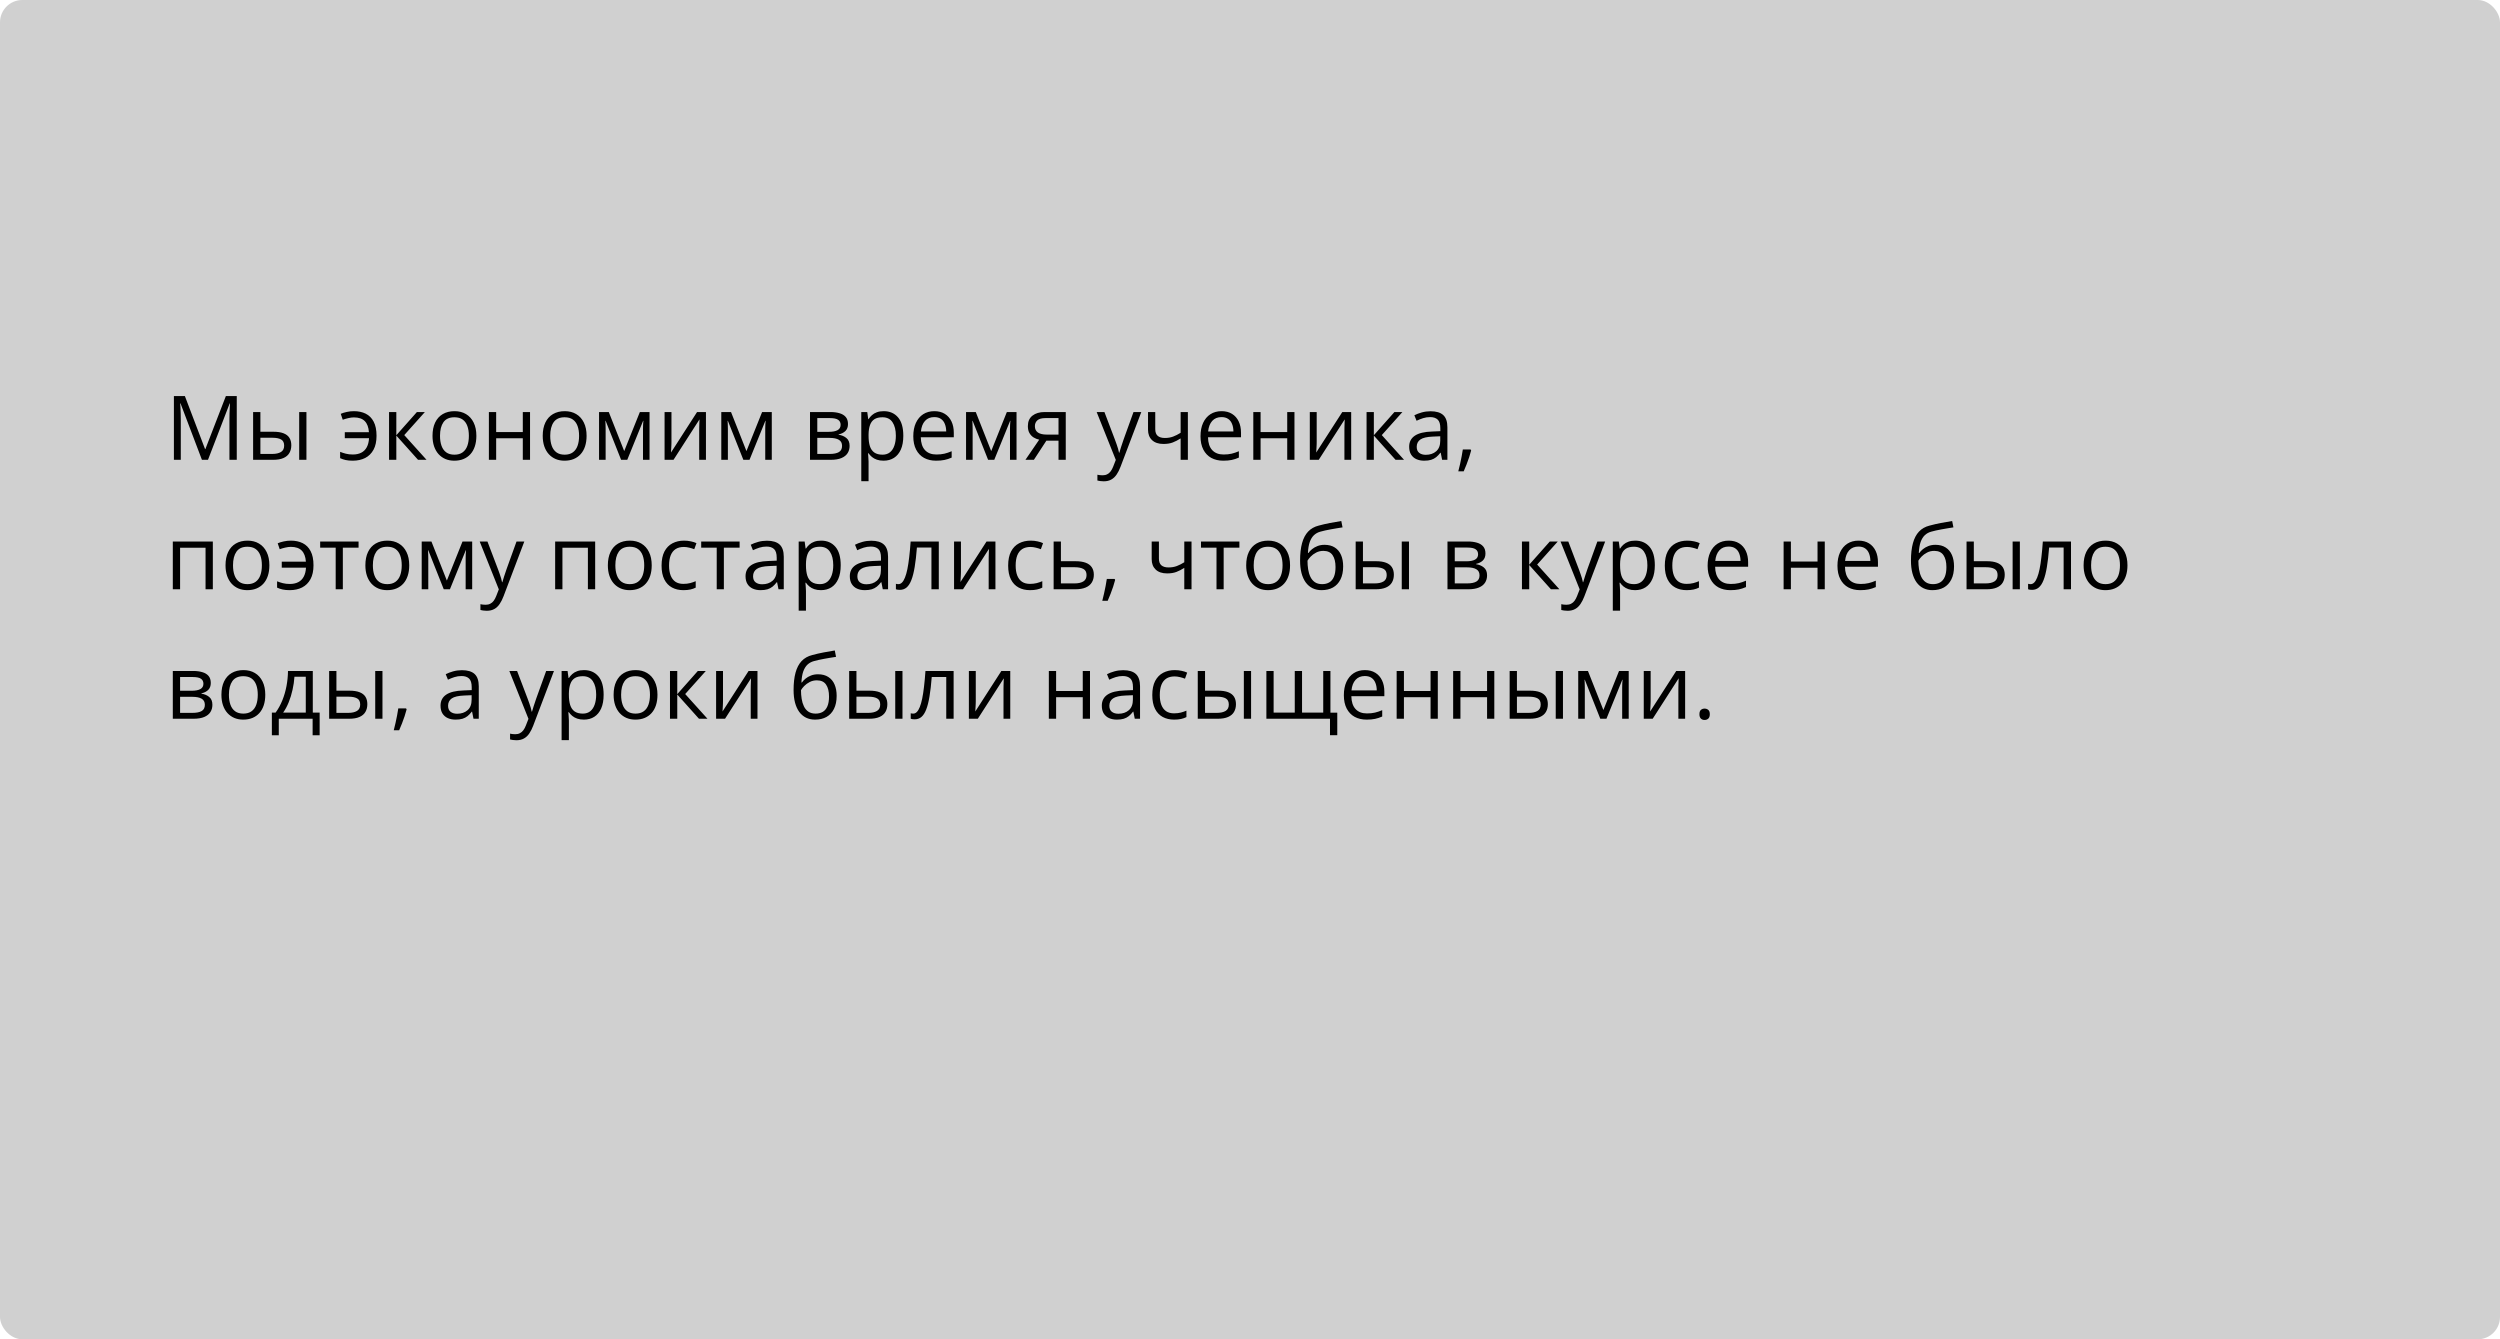
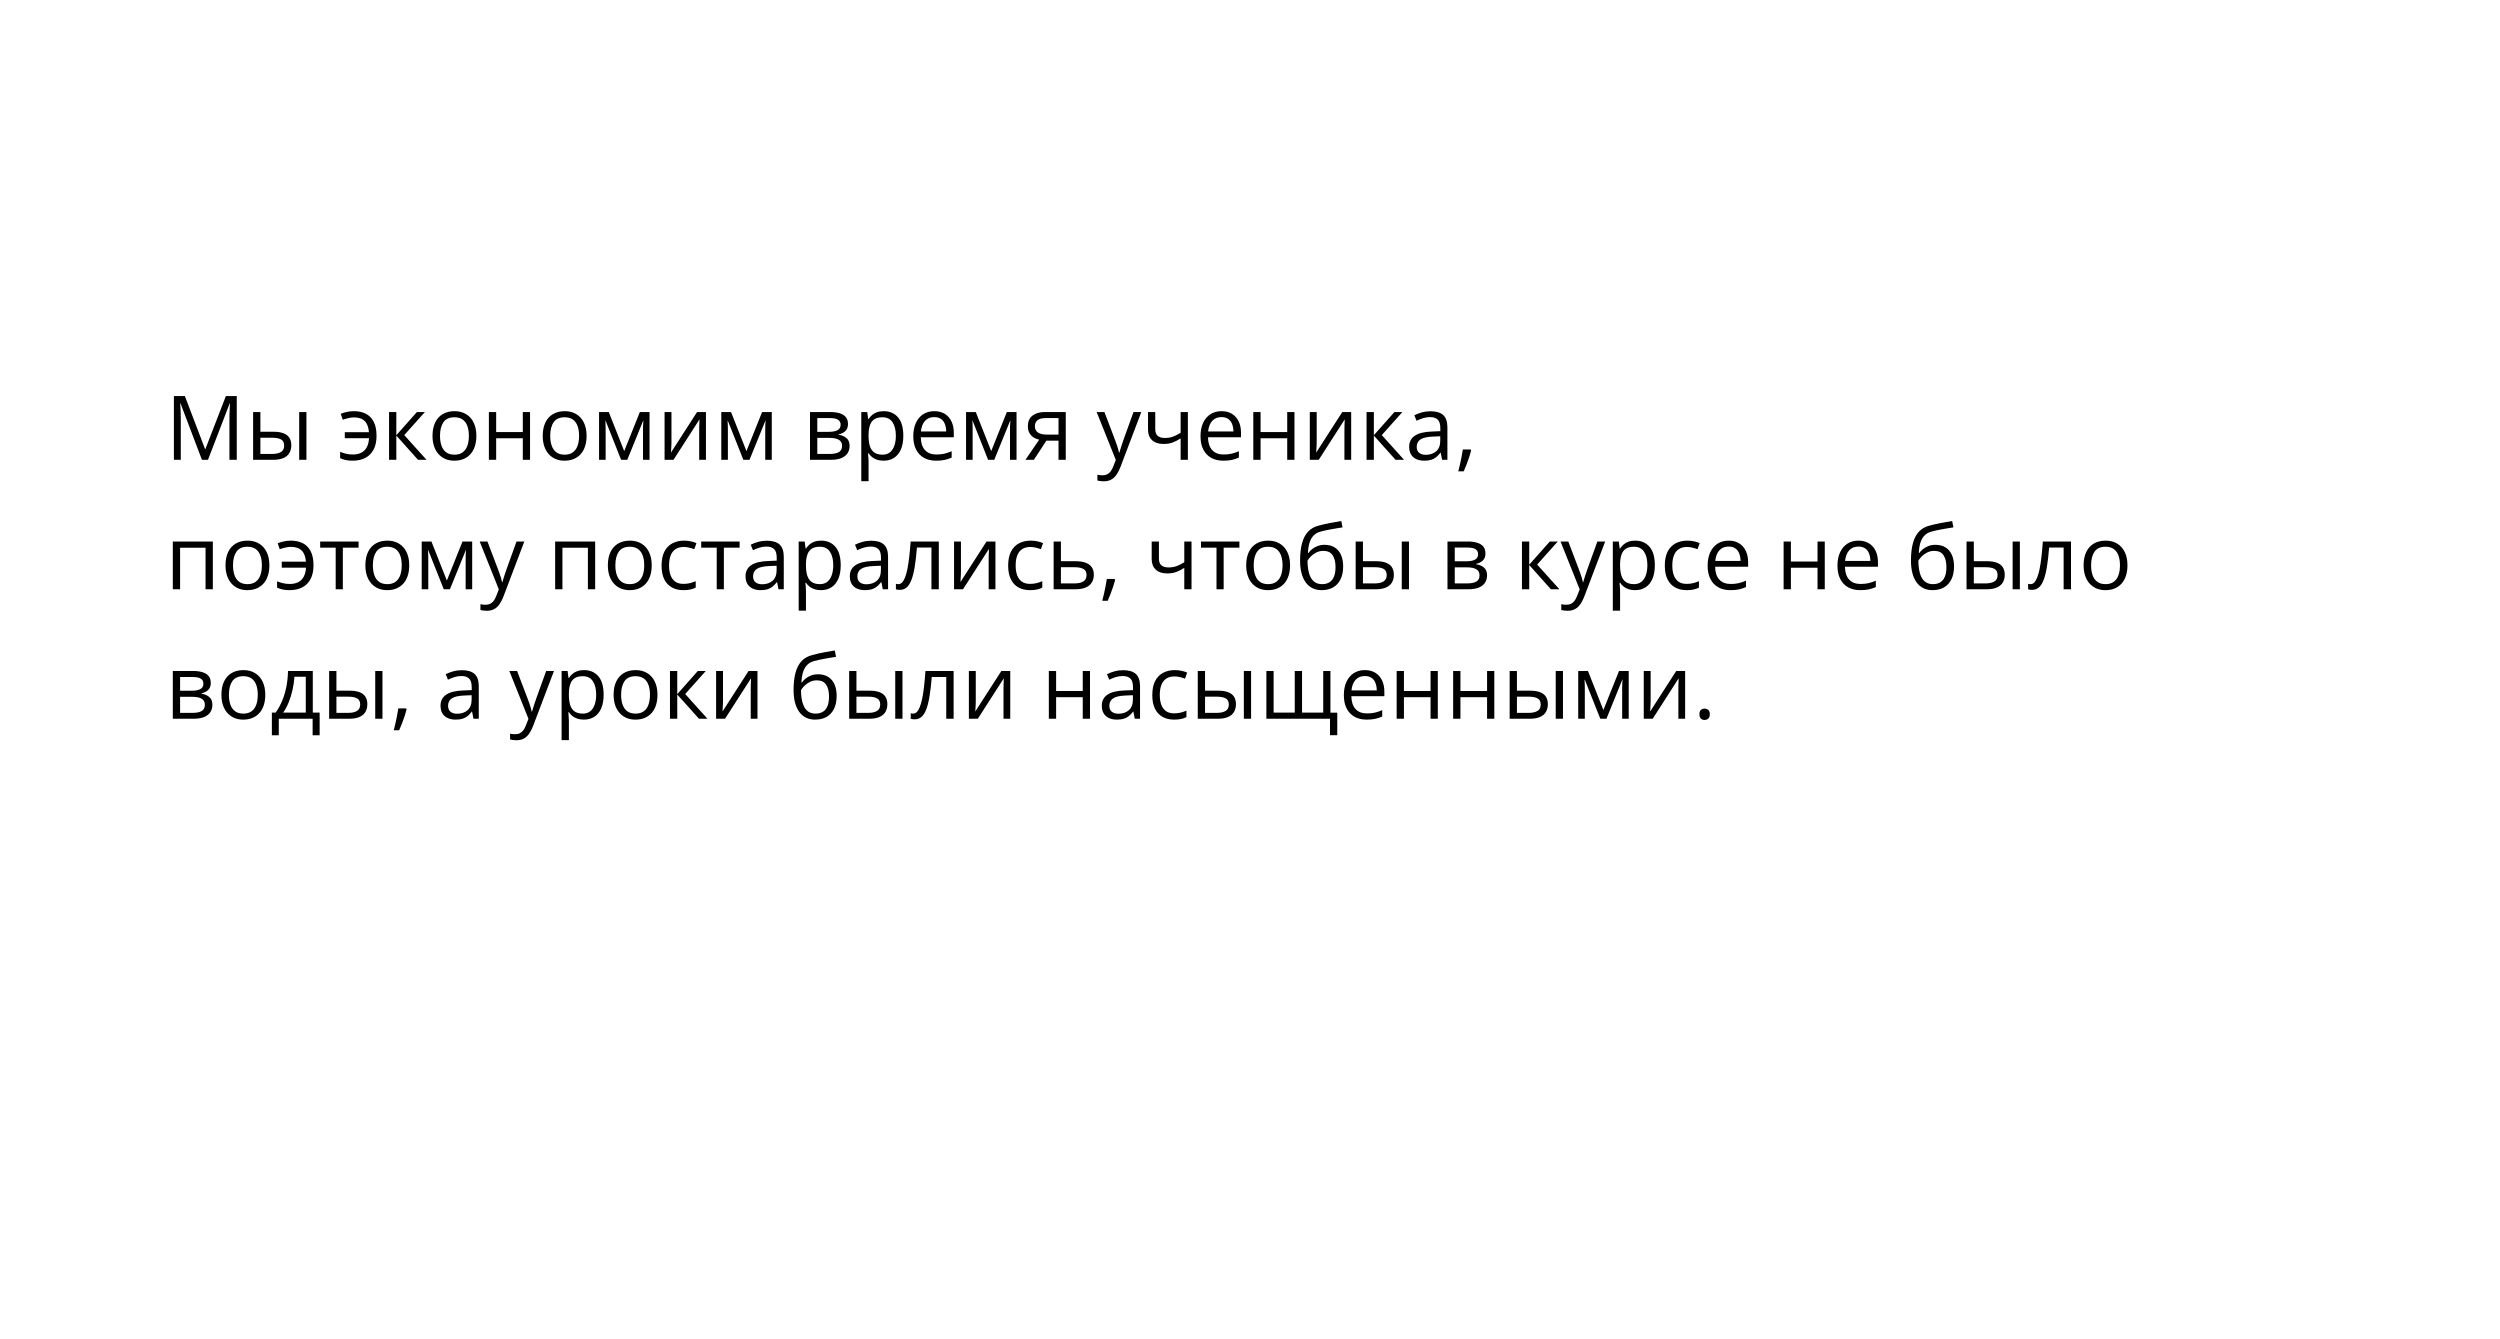
<svg xmlns="http://www.w3.org/2000/svg" width="560" height="300" viewBox="0 0 560 300" fill="none">
-   <rect width="560" height="300" rx="5" fill="#D0D0D0" />
  <path d="M45.232 103L40.438 90.363H40.359C40.385 90.63 40.408 90.956 40.428 91.34C40.447 91.724 40.464 92.144 40.477 92.6C40.49 93.049 40.496 93.508 40.496 93.977V103H38.953V88.723H41.414L45.935 100.598H46.004L50.594 88.723H53.035V103H51.395V93.859C51.395 93.436 51.401 93.013 51.414 92.59C51.427 92.16 51.443 91.757 51.463 91.379C51.482 90.995 51.502 90.663 51.522 90.383H51.443L46.59 103H45.232ZM56.697 103V92.297H58.328V96.711H61.258C62.169 96.711 62.918 96.825 63.504 97.053C64.096 97.281 64.536 97.619 64.822 98.068C65.109 98.518 65.252 99.074 65.252 99.738C65.252 100.402 65.109 100.979 64.822 101.467C64.542 101.955 64.1 102.333 63.494 102.6C62.895 102.867 62.114 103 61.15 103H56.697ZM58.328 101.682H60.994C61.801 101.682 62.446 101.538 62.928 101.252C63.41 100.965 63.65 100.487 63.65 99.816C63.65 99.159 63.426 98.703 62.977 98.449C62.527 98.189 61.883 98.059 61.043 98.059H58.328V101.682ZM67.019 103V92.297H68.641V103H67.019ZM79.012 103.195C78.406 103.195 77.879 103.146 77.43 103.049C76.987 102.951 76.574 102.811 76.189 102.629V101.213C76.593 101.376 77.026 101.516 77.488 101.633C77.951 101.75 78.468 101.809 79.041 101.809C79.77 101.809 80.395 101.675 80.916 101.408C81.443 101.141 81.853 100.738 82.147 100.197C82.446 99.65 82.618 98.97 82.664 98.156H77.234V96.818H82.644C82.56 95.692 82.244 94.859 81.697 94.318C81.15 93.772 80.343 93.498 79.275 93.498C78.891 93.498 78.468 93.553 78.006 93.664C77.55 93.768 77.14 93.889 76.775 94.025L76.326 92.697C76.704 92.528 77.153 92.388 77.674 92.277C78.201 92.16 78.732 92.102 79.266 92.102C80.275 92.102 81.16 92.29 81.922 92.668C82.684 93.046 83.276 93.641 83.699 94.455C84.129 95.262 84.344 96.32 84.344 97.629C84.344 98.872 84.119 99.908 83.67 100.734C83.221 101.561 82.596 102.18 81.795 102.59C81.001 102.993 80.073 103.195 79.012 103.195ZM93.387 92.297H95.174L90.555 97.463L95.545 103H93.641L88.777 97.57V103H87.147V92.297H88.777V97.492L93.387 92.297ZM106.707 97.629C106.707 98.508 106.593 99.292 106.365 99.982C106.137 100.673 105.809 101.255 105.379 101.73C104.949 102.206 104.428 102.57 103.816 102.824C103.211 103.072 102.524 103.195 101.756 103.195C101.04 103.195 100.382 103.072 99.783 102.824C99.191 102.57 98.676 102.206 98.24 101.73C97.811 101.255 97.475 100.673 97.234 99.982C97 99.292 96.883 98.508 96.883 97.629C96.883 96.457 97.081 95.461 97.478 94.641C97.876 93.814 98.442 93.186 99.178 92.756C99.92 92.32 100.802 92.102 101.824 92.102C102.801 92.102 103.654 92.32 104.383 92.756C105.118 93.192 105.688 93.824 106.092 94.65C106.502 95.471 106.707 96.463 106.707 97.629ZM98.562 97.629C98.562 98.488 98.676 99.234 98.904 99.865C99.132 100.497 99.484 100.985 99.959 101.33C100.434 101.675 101.046 101.848 101.795 101.848C102.537 101.848 103.146 101.675 103.621 101.33C104.103 100.985 104.458 100.497 104.686 99.865C104.913 99.234 105.027 98.488 105.027 97.629C105.027 96.776 104.913 96.04 104.686 95.422C104.458 94.797 104.106 94.315 103.631 93.977C103.156 93.638 102.54 93.469 101.785 93.469C100.672 93.469 99.855 93.837 99.334 94.572C98.82 95.308 98.562 96.327 98.562 97.629ZM111.141 92.297V96.789H117.107V92.297H118.729V103H117.107V98.166H111.141V103H109.51V92.297H111.141ZM131.395 97.629C131.395 98.508 131.281 99.292 131.053 99.982C130.825 100.673 130.496 101.255 130.066 101.73C129.637 102.206 129.116 102.57 128.504 102.824C127.898 103.072 127.212 103.195 126.443 103.195C125.727 103.195 125.07 103.072 124.471 102.824C123.878 102.57 123.364 102.206 122.928 101.73C122.498 101.255 122.163 100.673 121.922 99.982C121.688 99.292 121.57 98.508 121.57 97.629C121.57 96.457 121.769 95.461 122.166 94.641C122.563 93.814 123.13 93.186 123.865 92.756C124.607 92.32 125.49 92.102 126.512 92.102C127.488 92.102 128.341 92.32 129.07 92.756C129.806 93.192 130.376 93.824 130.779 94.65C131.189 95.471 131.395 96.463 131.395 97.629ZM123.25 97.629C123.25 98.488 123.364 99.234 123.592 99.865C123.82 100.497 124.171 100.985 124.646 101.33C125.122 101.675 125.734 101.848 126.482 101.848C127.225 101.848 127.833 101.675 128.309 101.33C128.79 100.985 129.145 100.497 129.373 99.865C129.601 99.234 129.715 98.488 129.715 97.629C129.715 96.776 129.601 96.04 129.373 95.422C129.145 94.797 128.794 94.315 128.318 93.977C127.843 93.638 127.228 93.469 126.473 93.469C125.359 93.469 124.542 93.837 124.021 94.572C123.507 95.308 123.25 96.327 123.25 97.629ZM145.496 92.297V103H144.031V96.027C144.031 95.741 144.038 95.451 144.051 95.158C144.07 94.859 144.093 94.559 144.119 94.26H144.061L140.506 103H139.129L135.662 94.26H135.604C135.623 94.559 135.636 94.859 135.643 95.158C135.656 95.451 135.662 95.76 135.662 96.086V103H134.188V92.297H136.365L139.822 101.047L143.328 92.297H145.496ZM150.408 92.297V99.025C150.408 99.156 150.405 99.325 150.398 99.533C150.392 99.735 150.382 99.953 150.369 100.188C150.356 100.415 150.343 100.637 150.33 100.852C150.324 101.06 150.314 101.232 150.301 101.369L156.141 92.297H158.133V103H156.619V96.438C156.619 96.229 156.622 95.962 156.629 95.637C156.635 95.311 156.645 94.992 156.658 94.68C156.671 94.361 156.681 94.113 156.688 93.938L150.867 103H148.865V92.297H150.408ZM172.879 92.297V103H171.414V96.027C171.414 95.741 171.421 95.451 171.434 95.158C171.453 94.859 171.476 94.559 171.502 94.26H171.443L167.889 103H166.512L163.045 94.26H162.986C163.006 94.559 163.019 94.859 163.025 95.158C163.038 95.451 163.045 95.76 163.045 96.086V103H161.57V92.297H163.748L167.205 101.047L170.711 92.297H172.879ZM189.949 94.982C189.949 95.653 189.754 96.177 189.363 96.555C188.973 96.926 188.468 97.176 187.85 97.307V97.385C188.52 97.476 189.096 97.717 189.578 98.107C190.066 98.492 190.311 99.081 190.311 99.875C190.311 100.487 190.164 101.027 189.871 101.496C189.578 101.965 189.119 102.333 188.494 102.6C187.869 102.867 187.055 103 186.053 103H181.443V92.297H186.014C186.782 92.297 187.459 92.385 188.045 92.561C188.637 92.73 189.103 93.01 189.441 93.4C189.78 93.791 189.949 94.318 189.949 94.982ZM188.621 99.875C188.621 99.243 188.38 98.788 187.898 98.508C187.423 98.228 186.73 98.088 185.818 98.088H183.074V101.682H185.857C186.756 101.682 187.439 101.545 187.908 101.271C188.383 100.992 188.621 100.526 188.621 99.875ZM188.299 95.168C188.299 94.66 188.113 94.283 187.742 94.035C187.371 93.781 186.762 93.654 185.916 93.654H183.074V96.731H185.633C186.512 96.731 187.176 96.603 187.625 96.35C188.074 96.096 188.299 95.702 188.299 95.168ZM197.957 92.102C199.292 92.102 200.356 92.561 201.15 93.478C201.945 94.397 202.342 95.777 202.342 97.619C202.342 98.837 202.16 99.859 201.795 100.686C201.43 101.512 200.916 102.137 200.252 102.561C199.594 102.984 198.816 103.195 197.918 103.195C197.352 103.195 196.854 103.12 196.424 102.971C195.994 102.821 195.626 102.619 195.32 102.365C195.014 102.111 194.76 101.835 194.559 101.535H194.441C194.461 101.789 194.484 102.095 194.51 102.453C194.542 102.811 194.559 103.124 194.559 103.391V107.785H192.928V92.297H194.266L194.48 93.879H194.559C194.767 93.553 195.021 93.257 195.32 92.99C195.62 92.717 195.984 92.502 196.414 92.346C196.85 92.183 197.365 92.102 197.957 92.102ZM197.674 93.469C196.932 93.469 196.333 93.612 195.877 93.898C195.428 94.185 195.099 94.615 194.891 95.188C194.682 95.754 194.572 96.467 194.559 97.326V97.639C194.559 98.544 194.656 99.309 194.852 99.934C195.053 100.559 195.382 101.034 195.838 101.359C196.3 101.685 196.919 101.848 197.693 101.848C198.357 101.848 198.911 101.669 199.354 101.311C199.796 100.952 200.125 100.454 200.34 99.816C200.561 99.172 200.672 98.433 200.672 97.6C200.672 96.337 200.424 95.334 199.93 94.592C199.441 93.843 198.689 93.469 197.674 93.469ZM209.295 92.102C210.206 92.102 210.988 92.303 211.639 92.707C212.29 93.111 212.788 93.677 213.133 94.406C213.478 95.129 213.65 95.975 213.65 96.945V97.951H206.258C206.277 99.208 206.59 100.165 207.195 100.822C207.801 101.48 208.654 101.809 209.754 101.809C210.431 101.809 211.03 101.747 211.551 101.623C212.072 101.499 212.612 101.317 213.172 101.076V102.502C212.632 102.743 212.094 102.919 211.561 103.029C211.033 103.14 210.408 103.195 209.686 103.195C208.657 103.195 207.758 102.987 206.99 102.57C206.229 102.147 205.636 101.529 205.213 100.715C204.79 99.901 204.578 98.905 204.578 97.727C204.578 96.574 204.77 95.578 205.154 94.738C205.545 93.892 206.092 93.241 206.795 92.785C207.505 92.329 208.338 92.102 209.295 92.102ZM209.275 93.43C208.41 93.43 207.719 93.713 207.205 94.279C206.691 94.846 206.385 95.637 206.287 96.652H211.951C211.945 96.014 211.844 95.454 211.648 94.973C211.46 94.484 211.17 94.107 210.779 93.84C210.389 93.566 209.887 93.43 209.275 93.43ZM227.703 92.297V103H226.238V96.027C226.238 95.741 226.245 95.451 226.258 95.158C226.277 94.859 226.3 94.559 226.326 94.26H226.268L222.713 103H221.336L217.869 94.26H217.811C217.83 94.559 217.843 94.859 217.85 95.158C217.863 95.451 217.869 95.76 217.869 96.086V103H216.395V92.297H218.572L222.029 101.047L225.535 92.297H227.703ZM231.59 103H229.695L232.781 98.488C232.332 98.391 231.915 98.225 231.531 97.99C231.147 97.749 230.835 97.421 230.594 97.004C230.359 96.587 230.242 96.07 230.242 95.451C230.242 94.422 230.584 93.641 231.268 93.107C231.958 92.567 232.866 92.297 233.992 92.297H238.729V103H237.107V98.703H234.393L231.59 103ZM231.814 95.461C231.814 96.099 232.042 96.574 232.498 96.887C232.954 97.193 233.605 97.346 234.451 97.346H237.107V93.654H234.168C233.335 93.654 232.732 93.824 232.361 94.162C231.997 94.494 231.814 94.927 231.814 95.461ZM245.652 92.297H247.391L249.754 98.508C249.891 98.872 250.018 99.224 250.135 99.562C250.252 99.894 250.356 100.214 250.447 100.52C250.538 100.826 250.61 101.122 250.662 101.408H250.73C250.822 101.083 250.952 100.656 251.121 100.129C251.29 99.595 251.473 99.051 251.668 98.498L253.904 92.297H255.652L250.994 104.572C250.747 105.23 250.457 105.803 250.125 106.291C249.799 106.779 249.402 107.154 248.934 107.414C248.465 107.681 247.898 107.814 247.234 107.814C246.928 107.814 246.658 107.795 246.424 107.756C246.189 107.723 245.988 107.684 245.818 107.639V106.34C245.962 106.372 246.134 106.402 246.336 106.428C246.544 106.454 246.759 106.467 246.98 106.467C247.384 106.467 247.732 106.389 248.025 106.232C248.325 106.083 248.582 105.861 248.797 105.568C249.012 105.275 249.197 104.927 249.354 104.523L249.939 103.02L245.652 92.297ZM258.777 92.297V96.144C258.777 96.815 258.96 97.31 259.324 97.629C259.695 97.948 260.232 98.107 260.936 98.107C261.613 98.107 262.228 98.003 262.781 97.795C263.335 97.587 263.895 97.303 264.461 96.945V92.297H266.082V103H264.461V98.205C263.862 98.589 263.273 98.892 262.693 99.113C262.114 99.335 261.421 99.445 260.613 99.445C259.513 99.445 258.66 99.159 258.055 98.586C257.456 98.013 257.156 97.238 257.156 96.262V92.297H258.777ZM273.631 92.102C274.542 92.102 275.324 92.303 275.975 92.707C276.626 93.111 277.124 93.677 277.469 94.406C277.814 95.129 277.986 95.975 277.986 96.945V97.951H270.594C270.613 99.208 270.926 100.165 271.531 100.822C272.137 101.48 272.99 101.809 274.09 101.809C274.767 101.809 275.366 101.747 275.887 101.623C276.408 101.499 276.948 101.317 277.508 101.076V102.502C276.967 102.743 276.43 102.919 275.896 103.029C275.369 103.14 274.744 103.195 274.021 103.195C272.993 103.195 272.094 102.987 271.326 102.57C270.564 102.147 269.972 101.529 269.549 100.715C269.126 99.901 268.914 98.905 268.914 97.727C268.914 96.574 269.106 95.578 269.49 94.738C269.881 93.892 270.428 93.241 271.131 92.785C271.84 92.329 272.674 92.102 273.631 92.102ZM273.611 93.43C272.745 93.43 272.055 93.713 271.541 94.279C271.027 94.846 270.721 95.637 270.623 96.652H276.287C276.281 96.014 276.18 95.454 275.984 94.973C275.796 94.484 275.506 94.107 275.115 93.84C274.725 93.566 274.223 93.43 273.611 93.43ZM282.371 92.297V96.789H288.338V92.297H289.959V103H288.338V98.166H282.371V103H280.74V92.297H282.371ZM294.939 92.297V99.025C294.939 99.156 294.936 99.325 294.93 99.533C294.923 99.735 294.913 99.953 294.9 100.188C294.887 100.415 294.874 100.637 294.861 100.852C294.855 101.06 294.845 101.232 294.832 101.369L300.672 92.297H302.664V103H301.15V96.438C301.15 96.229 301.154 95.962 301.16 95.637C301.167 95.311 301.176 94.992 301.189 94.68C301.202 94.361 301.212 94.113 301.219 93.938L295.398 103H293.396V92.297H294.939ZM312.352 92.297H314.139L309.52 97.463L314.51 103H312.605L307.742 97.57V103H306.111V92.297H307.742V97.492L312.352 92.297ZM320.447 92.121C321.723 92.121 322.671 92.408 323.289 92.981C323.908 93.553 324.217 94.468 324.217 95.725V103H323.035L322.723 101.418H322.645C322.345 101.809 322.033 102.137 321.707 102.404C321.382 102.665 321.004 102.863 320.574 103C320.151 103.13 319.63 103.195 319.012 103.195C318.361 103.195 317.781 103.081 317.273 102.854C316.772 102.626 316.375 102.281 316.082 101.818C315.796 101.356 315.652 100.77 315.652 100.061C315.652 98.993 316.076 98.172 316.922 97.6C317.768 97.027 319.057 96.714 320.789 96.662L322.635 96.584V95.93C322.635 95.005 322.436 94.357 322.039 93.986C321.642 93.615 321.082 93.43 320.359 93.43C319.799 93.43 319.266 93.511 318.758 93.674C318.25 93.837 317.768 94.029 317.312 94.25L316.814 93.019C317.296 92.772 317.85 92.561 318.475 92.385C319.1 92.209 319.757 92.121 320.447 92.121ZM322.615 97.727L320.984 97.795C319.65 97.847 318.709 98.065 318.162 98.449C317.615 98.833 317.342 99.377 317.342 100.08C317.342 100.692 317.527 101.145 317.898 101.438C318.27 101.73 318.761 101.877 319.373 101.877C320.324 101.877 321.102 101.613 321.707 101.086C322.312 100.559 322.615 99.768 322.615 98.713V97.727ZM329.412 100.676L329.539 100.9C329.422 101.376 329.272 101.883 329.09 102.424C328.914 102.964 328.719 103.505 328.504 104.045C328.296 104.592 328.084 105.103 327.869 105.578H326.658C326.795 105.057 326.928 104.507 327.059 103.928C327.189 103.355 327.306 102.788 327.41 102.229C327.521 101.662 327.609 101.145 327.674 100.676H329.412ZM47.674 121.297V132H46.043V122.693H40.34V132H38.709V121.297H47.674ZM60.34 126.629C60.34 127.508 60.226 128.292 59.998 128.982C59.77 129.673 59.441 130.255 59.012 130.73C58.582 131.206 58.061 131.57 57.449 131.824C56.844 132.072 56.157 132.195 55.389 132.195C54.672 132.195 54.015 132.072 53.416 131.824C52.824 131.57 52.309 131.206 51.873 130.73C51.443 130.255 51.108 129.673 50.867 128.982C50.633 128.292 50.516 127.508 50.516 126.629C50.516 125.457 50.714 124.461 51.111 123.641C51.508 122.814 52.075 122.186 52.81 121.756C53.553 121.32 54.435 121.102 55.457 121.102C56.434 121.102 57.286 121.32 58.016 121.756C58.751 122.192 59.321 122.824 59.725 123.65C60.135 124.471 60.34 125.464 60.34 126.629ZM52.195 126.629C52.195 127.488 52.309 128.234 52.537 128.865C52.765 129.497 53.117 129.985 53.592 130.33C54.067 130.675 54.679 130.848 55.428 130.848C56.17 130.848 56.779 130.675 57.254 130.33C57.736 129.985 58.09 129.497 58.318 128.865C58.546 128.234 58.66 127.488 58.66 126.629C58.66 125.776 58.546 125.04 58.318 124.422C58.09 123.797 57.739 123.315 57.264 122.977C56.788 122.638 56.173 122.469 55.418 122.469C54.305 122.469 53.488 122.837 52.967 123.572C52.453 124.308 52.195 125.327 52.195 126.629ZM64.891 132.195C64.285 132.195 63.758 132.146 63.309 132.049C62.866 131.951 62.453 131.811 62.068 131.629V130.213C62.472 130.376 62.905 130.516 63.367 130.633C63.829 130.75 64.347 130.809 64.92 130.809C65.649 130.809 66.274 130.675 66.795 130.408C67.322 130.141 67.732 129.738 68.025 129.197C68.325 128.65 68.497 127.97 68.543 127.156H63.113V125.818H68.523C68.439 124.692 68.123 123.859 67.576 123.318C67.029 122.771 66.222 122.498 65.154 122.498C64.77 122.498 64.347 122.553 63.885 122.664C63.429 122.768 63.019 122.889 62.654 123.025L62.205 121.697C62.583 121.528 63.032 121.388 63.553 121.277C64.08 121.16 64.611 121.102 65.144 121.102C66.154 121.102 67.039 121.29 67.801 121.668C68.562 122.046 69.155 122.641 69.578 123.455C70.008 124.262 70.223 125.32 70.223 126.629C70.223 127.872 69.998 128.908 69.549 129.734C69.1 130.561 68.475 131.18 67.674 131.59C66.88 131.993 65.952 132.195 64.891 132.195ZM80.32 122.674H76.795V132H75.193V122.674H71.717V121.297H80.32V122.674ZM91.668 126.629C91.668 127.508 91.554 128.292 91.326 128.982C91.098 129.673 90.769 130.255 90.34 130.73C89.91 131.206 89.389 131.57 88.777 131.824C88.172 132.072 87.485 132.195 86.717 132.195C86.001 132.195 85.343 132.072 84.744 131.824C84.152 131.57 83.637 131.206 83.201 130.73C82.772 130.255 82.436 129.673 82.195 128.982C81.961 128.292 81.844 127.508 81.844 126.629C81.844 125.457 82.042 124.461 82.439 123.641C82.837 122.814 83.403 122.186 84.139 121.756C84.881 121.32 85.763 121.102 86.785 121.102C87.762 121.102 88.615 121.32 89.344 121.756C90.079 122.192 90.649 122.824 91.053 123.65C91.463 124.471 91.668 125.464 91.668 126.629ZM83.523 126.629C83.523 127.488 83.637 128.234 83.865 128.865C84.093 129.497 84.445 129.985 84.92 130.33C85.395 130.675 86.007 130.848 86.756 130.848C87.498 130.848 88.107 130.675 88.582 130.33C89.064 129.985 89.419 129.497 89.647 128.865C89.874 128.234 89.988 127.488 89.988 126.629C89.988 125.776 89.874 125.04 89.647 124.422C89.419 123.797 89.067 123.315 88.592 122.977C88.117 122.638 87.501 122.469 86.746 122.469C85.633 122.469 84.816 122.837 84.295 123.572C83.781 124.308 83.523 125.327 83.523 126.629ZM105.77 121.297V132H104.305V125.027C104.305 124.741 104.311 124.451 104.324 124.158C104.344 123.859 104.367 123.559 104.393 123.26H104.334L100.779 132H99.402L95.936 123.26H95.877C95.897 123.559 95.909 123.859 95.916 124.158C95.929 124.451 95.936 124.76 95.936 125.086V132H94.461V121.297H96.639L100.096 130.047L103.602 121.297H105.77ZM107.449 121.297H109.188L111.551 127.508C111.688 127.872 111.814 128.224 111.932 128.562C112.049 128.895 112.153 129.214 112.244 129.52C112.335 129.826 112.407 130.122 112.459 130.408H112.527C112.618 130.083 112.749 129.656 112.918 129.129C113.087 128.595 113.27 128.051 113.465 127.498L115.701 121.297H117.449L112.791 133.572C112.544 134.23 112.254 134.803 111.922 135.291C111.596 135.779 111.199 136.154 110.73 136.414C110.262 136.681 109.695 136.814 109.031 136.814C108.725 136.814 108.455 136.795 108.221 136.756C107.986 136.723 107.785 136.684 107.615 136.639V135.34C107.758 135.372 107.931 135.402 108.133 135.428C108.341 135.454 108.556 135.467 108.777 135.467C109.181 135.467 109.529 135.389 109.822 135.232C110.122 135.083 110.379 134.861 110.594 134.568C110.809 134.275 110.994 133.927 111.15 133.523L111.736 132.02L107.449 121.297ZM133.318 121.297V132H131.688V122.693H125.984V132H124.354V121.297H133.318ZM145.984 126.629C145.984 127.508 145.87 128.292 145.643 128.982C145.415 129.673 145.086 130.255 144.656 130.73C144.227 131.206 143.706 131.57 143.094 131.824C142.488 132.072 141.801 132.195 141.033 132.195C140.317 132.195 139.66 132.072 139.061 131.824C138.468 131.57 137.954 131.206 137.518 130.73C137.088 130.255 136.753 129.673 136.512 128.982C136.277 128.292 136.16 127.508 136.16 126.629C136.16 125.457 136.359 124.461 136.756 123.641C137.153 122.814 137.719 122.186 138.455 121.756C139.197 121.32 140.079 121.102 141.102 121.102C142.078 121.102 142.931 121.32 143.66 121.756C144.396 122.192 144.965 122.824 145.369 123.65C145.779 124.471 145.984 125.464 145.984 126.629ZM137.84 126.629C137.84 127.488 137.954 128.234 138.182 128.865C138.41 129.497 138.761 129.985 139.236 130.33C139.712 130.675 140.324 130.848 141.072 130.848C141.814 130.848 142.423 130.675 142.898 130.33C143.38 129.985 143.735 129.497 143.963 128.865C144.191 128.234 144.305 127.488 144.305 126.629C144.305 125.776 144.191 125.04 143.963 124.422C143.735 123.797 143.383 123.315 142.908 122.977C142.433 122.638 141.818 122.469 141.062 122.469C139.949 122.469 139.132 122.837 138.611 123.572C138.097 124.308 137.84 125.327 137.84 126.629ZM153.074 132.195C152.111 132.195 151.261 131.997 150.525 131.6C149.79 131.202 149.217 130.597 148.807 129.783C148.396 128.969 148.191 127.944 148.191 126.707C148.191 125.411 148.406 124.354 148.836 123.533C149.272 122.706 149.871 122.094 150.633 121.697C151.395 121.3 152.26 121.102 153.23 121.102C153.764 121.102 154.279 121.157 154.773 121.268C155.275 121.372 155.685 121.505 156.004 121.668L155.516 123.025C155.19 122.895 154.812 122.778 154.383 122.674C153.96 122.57 153.562 122.518 153.191 122.518C152.449 122.518 151.831 122.677 151.336 122.996C150.848 123.315 150.48 123.784 150.232 124.402C149.992 125.021 149.871 125.783 149.871 126.688C149.871 127.553 149.988 128.292 150.223 128.904C150.464 129.516 150.818 129.985 151.287 130.311C151.762 130.63 152.355 130.789 153.064 130.789C153.631 130.789 154.142 130.73 154.598 130.613C155.053 130.49 155.467 130.346 155.838 130.184V131.629C155.48 131.811 155.079 131.951 154.637 132.049C154.201 132.146 153.68 132.195 153.074 132.195ZM165.672 122.674H162.146V132H160.545V122.674H157.068V121.297H165.672V122.674ZM171.795 121.121C173.071 121.121 174.018 121.408 174.637 121.98C175.255 122.553 175.564 123.468 175.564 124.725V132H174.383L174.07 130.418H173.992C173.693 130.809 173.38 131.137 173.055 131.404C172.729 131.665 172.352 131.863 171.922 132C171.499 132.13 170.978 132.195 170.359 132.195C169.708 132.195 169.129 132.081 168.621 131.854C168.12 131.626 167.723 131.281 167.43 130.818C167.143 130.356 167 129.77 167 129.061C167 127.993 167.423 127.173 168.27 126.6C169.116 126.027 170.405 125.714 172.137 125.662L173.982 125.584V124.93C173.982 124.005 173.784 123.357 173.387 122.986C172.99 122.615 172.43 122.43 171.707 122.43C171.147 122.43 170.613 122.511 170.105 122.674C169.598 122.837 169.116 123.029 168.66 123.25L168.162 122.02C168.644 121.772 169.197 121.561 169.822 121.385C170.447 121.209 171.105 121.121 171.795 121.121ZM173.963 126.727L172.332 126.795C170.997 126.847 170.057 127.065 169.51 127.449C168.963 127.833 168.689 128.377 168.689 129.08C168.689 129.692 168.875 130.145 169.246 130.438C169.617 130.73 170.109 130.877 170.721 130.877C171.671 130.877 172.449 130.613 173.055 130.086C173.66 129.559 173.963 128.768 173.963 127.713V126.727ZM183.934 121.102C185.268 121.102 186.333 121.561 187.127 122.479C187.921 123.396 188.318 124.777 188.318 126.619C188.318 127.837 188.136 128.859 187.771 129.686C187.407 130.512 186.893 131.137 186.229 131.561C185.571 131.984 184.793 132.195 183.895 132.195C183.328 132.195 182.83 132.12 182.4 131.971C181.971 131.821 181.603 131.619 181.297 131.365C180.991 131.111 180.737 130.835 180.535 130.535H180.418C180.438 130.789 180.46 131.095 180.486 131.453C180.519 131.811 180.535 132.124 180.535 132.391V136.785H178.904V121.297H180.242L180.457 122.879H180.535C180.743 122.553 180.997 122.257 181.297 121.99C181.596 121.717 181.961 121.502 182.391 121.346C182.827 121.183 183.341 121.102 183.934 121.102ZM183.65 122.469C182.908 122.469 182.309 122.612 181.854 122.898C181.404 123.185 181.076 123.615 180.867 124.188C180.659 124.754 180.548 125.467 180.535 126.326V126.639C180.535 127.544 180.633 128.309 180.828 128.934C181.03 129.559 181.359 130.034 181.814 130.359C182.277 130.685 182.895 130.848 183.67 130.848C184.334 130.848 184.887 130.669 185.33 130.311C185.773 129.952 186.102 129.454 186.316 128.816C186.538 128.172 186.648 127.433 186.648 126.6C186.648 125.337 186.401 124.334 185.906 123.592C185.418 122.843 184.666 122.469 183.65 122.469ZM195.154 121.121C196.43 121.121 197.378 121.408 197.996 121.98C198.615 122.553 198.924 123.468 198.924 124.725V132H197.742L197.43 130.418H197.352C197.052 130.809 196.74 131.137 196.414 131.404C196.089 131.665 195.711 131.863 195.281 132C194.858 132.13 194.337 132.195 193.719 132.195C193.068 132.195 192.488 132.081 191.98 131.854C191.479 131.626 191.082 131.281 190.789 130.818C190.503 130.356 190.359 129.77 190.359 129.061C190.359 127.993 190.783 127.173 191.629 126.6C192.475 126.027 193.764 125.714 195.496 125.662L197.342 125.584V124.93C197.342 124.005 197.143 123.357 196.746 122.986C196.349 122.615 195.789 122.43 195.066 122.43C194.507 122.43 193.973 122.511 193.465 122.674C192.957 122.837 192.475 123.029 192.02 123.25L191.521 122.02C192.003 121.772 192.557 121.561 193.182 121.385C193.807 121.209 194.464 121.121 195.154 121.121ZM197.322 126.727L195.691 126.795C194.357 126.847 193.416 127.065 192.869 127.449C192.322 127.833 192.049 128.377 192.049 129.08C192.049 129.692 192.234 130.145 192.605 130.438C192.977 130.73 193.468 130.877 194.08 130.877C195.031 130.877 195.809 130.613 196.414 130.086C197.02 129.559 197.322 128.768 197.322 127.713V126.727ZM210.291 132H208.641V122.654H205.389C205.258 124.34 205.092 125.786 204.891 126.99C204.695 128.188 204.448 129.168 204.148 129.93C203.855 130.685 203.497 131.242 203.074 131.6C202.658 131.951 202.16 132.127 201.58 132.127C201.404 132.127 201.238 132.117 201.082 132.098C200.926 132.078 200.792 132.046 200.682 132V130.77C200.766 130.796 200.854 130.815 200.945 130.828C201.043 130.841 201.144 130.848 201.248 130.848C201.541 130.848 201.808 130.727 202.049 130.486C202.296 130.239 202.518 129.868 202.713 129.373C202.915 128.878 203.094 128.253 203.25 127.498C203.406 126.736 203.543 125.841 203.66 124.812C203.784 123.777 203.891 122.605 203.982 121.297H210.291V132ZM215.252 121.297V128.025C215.252 128.156 215.249 128.325 215.242 128.533C215.236 128.735 215.226 128.953 215.213 129.188C215.2 129.415 215.187 129.637 215.174 129.852C215.167 130.06 215.158 130.232 215.145 130.369L220.984 121.297H222.977V132H221.463V125.438C221.463 125.229 221.466 124.962 221.473 124.637C221.479 124.311 221.489 123.992 221.502 123.68C221.515 123.361 221.525 123.113 221.531 122.938L215.711 132H213.709V121.297H215.252ZM230.711 132.195C229.747 132.195 228.898 131.997 228.162 131.6C227.426 131.202 226.854 130.597 226.443 129.783C226.033 128.969 225.828 127.944 225.828 126.707C225.828 125.411 226.043 124.354 226.473 123.533C226.909 122.706 227.508 122.094 228.27 121.697C229.031 121.3 229.897 121.102 230.867 121.102C231.401 121.102 231.915 121.157 232.41 121.268C232.911 121.372 233.322 121.505 233.641 121.668L233.152 123.025C232.827 122.895 232.449 122.778 232.02 122.674C231.596 122.57 231.199 122.518 230.828 122.518C230.086 122.518 229.467 122.677 228.973 122.996C228.484 123.315 228.117 123.784 227.869 124.402C227.628 125.021 227.508 125.783 227.508 126.688C227.508 127.553 227.625 128.292 227.859 128.904C228.1 129.516 228.455 129.985 228.924 130.311C229.399 130.63 229.992 130.789 230.701 130.789C231.268 130.789 231.779 130.73 232.234 130.613C232.69 130.49 233.104 130.346 233.475 130.184V131.629C233.117 131.811 232.716 131.951 232.273 132.049C231.837 132.146 231.316 132.195 230.711 132.195ZM237.645 125.711H240.926C241.837 125.711 242.596 125.825 243.201 126.053C243.807 126.281 244.259 126.619 244.559 127.068C244.865 127.518 245.018 128.074 245.018 128.738C245.018 129.402 244.868 129.979 244.568 130.467C244.275 130.955 243.82 131.333 243.201 131.6C242.589 131.867 241.798 132 240.828 132H236.014V121.297H237.645V125.711ZM243.387 128.816C243.387 128.159 243.152 127.703 242.684 127.449C242.221 127.189 241.574 127.059 240.74 127.059H237.645V130.682H240.75C241.531 130.682 242.166 130.538 242.654 130.252C243.143 129.959 243.387 129.48 243.387 128.816ZM249.666 129.676L249.793 129.9C249.676 130.376 249.526 130.883 249.344 131.424C249.168 131.964 248.973 132.505 248.758 133.045C248.549 133.592 248.338 134.103 248.123 134.578H246.912C247.049 134.057 247.182 133.507 247.312 132.928C247.443 132.355 247.56 131.788 247.664 131.229C247.775 130.662 247.863 130.145 247.928 129.676H249.666ZM259.598 121.297V125.145C259.598 125.815 259.78 126.31 260.145 126.629C260.516 126.948 261.053 127.107 261.756 127.107C262.433 127.107 263.048 127.003 263.602 126.795C264.155 126.587 264.715 126.303 265.281 125.945V121.297H266.902V132H265.281V127.205C264.682 127.589 264.093 127.892 263.514 128.113C262.934 128.335 262.241 128.445 261.434 128.445C260.333 128.445 259.48 128.159 258.875 127.586C258.276 127.013 257.977 126.238 257.977 125.262V121.297H259.598ZM277.625 122.674H274.1V132H272.498V122.674H269.021V121.297H277.625V122.674ZM288.973 126.629C288.973 127.508 288.859 128.292 288.631 128.982C288.403 129.673 288.074 130.255 287.645 130.73C287.215 131.206 286.694 131.57 286.082 131.824C285.477 132.072 284.79 132.195 284.021 132.195C283.305 132.195 282.648 132.072 282.049 131.824C281.456 131.57 280.942 131.206 280.506 130.73C280.076 130.255 279.741 129.673 279.5 128.982C279.266 128.292 279.148 127.508 279.148 126.629C279.148 125.457 279.347 124.461 279.744 123.641C280.141 122.814 280.708 122.186 281.443 121.756C282.186 121.32 283.068 121.102 284.09 121.102C285.066 121.102 285.919 121.32 286.648 121.756C287.384 122.192 287.954 122.824 288.357 123.65C288.768 124.471 288.973 125.464 288.973 126.629ZM280.828 126.629C280.828 127.488 280.942 128.234 281.17 128.865C281.398 129.497 281.749 129.985 282.225 130.33C282.7 130.675 283.312 130.848 284.061 130.848C284.803 130.848 285.411 130.675 285.887 130.33C286.368 129.985 286.723 129.497 286.951 128.865C287.179 128.234 287.293 127.488 287.293 126.629C287.293 125.776 287.179 125.04 286.951 124.422C286.723 123.797 286.372 123.315 285.896 122.977C285.421 122.638 284.806 122.469 284.051 122.469C282.938 122.469 282.12 122.837 281.6 123.572C281.085 124.308 280.828 125.327 280.828 126.629ZM291.219 125.574C291.219 124.051 291.365 122.752 291.658 121.678C291.951 120.597 292.404 119.731 293.016 119.08C293.634 118.423 294.428 117.973 295.398 117.732C296.232 117.505 297.078 117.309 297.938 117.146C298.797 116.977 299.633 116.831 300.447 116.707L300.73 118.133C300.32 118.191 299.891 118.26 299.441 118.338C298.992 118.41 298.543 118.488 298.094 118.572C297.645 118.65 297.221 118.735 296.824 118.826C296.427 118.911 296.076 118.999 295.77 119.09C295.216 119.24 294.738 119.5 294.334 119.871C293.937 120.242 293.621 120.753 293.387 121.404C293.159 122.055 293.022 122.876 292.977 123.865H293.094C293.289 123.579 293.556 123.296 293.895 123.016C294.233 122.736 294.637 122.505 295.105 122.322C295.574 122.133 296.102 122.039 296.688 122.039C297.612 122.039 298.383 122.241 299.002 122.645C299.62 123.042 300.086 123.602 300.398 124.324C300.711 125.047 300.867 125.893 300.867 126.863C300.867 128.029 300.665 129.008 300.262 129.803C299.865 130.597 299.305 131.196 298.582 131.6C297.859 131.997 297.01 132.195 296.033 132.195C295.278 132.195 294.601 132.049 294.002 131.756C293.41 131.463 292.905 131.033 292.488 130.467C292.078 129.9 291.762 129.207 291.541 128.387C291.326 127.566 291.219 126.629 291.219 125.574ZM296.16 130.848C296.779 130.848 297.309 130.717 297.752 130.457C298.201 130.197 298.546 129.786 298.787 129.227C299.035 128.66 299.158 127.924 299.158 127.02C299.158 125.887 298.94 125.001 298.504 124.363C298.074 123.719 297.384 123.396 296.434 123.396C295.841 123.396 295.304 123.523 294.822 123.777C294.34 124.025 293.934 124.321 293.602 124.666C293.27 125.011 293.029 125.32 292.879 125.594C292.879 126.258 292.928 126.902 293.025 127.527C293.123 128.152 293.292 128.715 293.533 129.217C293.774 129.718 294.106 130.115 294.529 130.408C294.959 130.701 295.503 130.848 296.16 130.848ZM303.67 132V121.297H305.301V125.711H308.23C309.142 125.711 309.891 125.825 310.477 126.053C311.069 126.281 311.508 126.619 311.795 127.068C312.081 127.518 312.225 128.074 312.225 128.738C312.225 129.402 312.081 129.979 311.795 130.467C311.515 130.955 311.072 131.333 310.467 131.6C309.868 131.867 309.087 132 308.123 132H303.67ZM305.301 130.682H307.967C308.774 130.682 309.419 130.538 309.9 130.252C310.382 129.965 310.623 129.487 310.623 128.816C310.623 128.159 310.398 127.703 309.949 127.449C309.5 127.189 308.855 127.059 308.016 127.059H305.301V130.682ZM313.992 132V121.297H315.613V132H313.992ZM332.742 123.982C332.742 124.653 332.547 125.177 332.156 125.555C331.766 125.926 331.261 126.176 330.643 126.307V126.385C331.313 126.476 331.889 126.717 332.371 127.107C332.859 127.492 333.104 128.081 333.104 128.875C333.104 129.487 332.957 130.027 332.664 130.496C332.371 130.965 331.912 131.333 331.287 131.6C330.662 131.867 329.848 132 328.846 132H324.236V121.297H328.807C329.575 121.297 330.252 121.385 330.838 121.561C331.43 121.73 331.896 122.01 332.234 122.4C332.573 122.791 332.742 123.318 332.742 123.982ZM331.414 128.875C331.414 128.243 331.173 127.788 330.691 127.508C330.216 127.228 329.523 127.088 328.611 127.088H325.867V130.682H328.65C329.549 130.682 330.232 130.545 330.701 130.271C331.176 129.992 331.414 129.526 331.414 128.875ZM331.092 124.168C331.092 123.66 330.906 123.283 330.535 123.035C330.164 122.781 329.555 122.654 328.709 122.654H325.867V125.73H328.426C329.305 125.73 329.969 125.604 330.418 125.35C330.867 125.096 331.092 124.702 331.092 124.168ZM347.156 121.297H348.943L344.324 126.463L349.314 132H347.41L342.547 126.57V132H340.916V121.297H342.547V126.492L347.156 121.297ZM349.559 121.297H351.297L353.66 127.508C353.797 127.872 353.924 128.224 354.041 128.562C354.158 128.895 354.262 129.214 354.354 129.52C354.445 129.826 354.516 130.122 354.568 130.408H354.637C354.728 130.083 354.858 129.656 355.027 129.129C355.197 128.595 355.379 128.051 355.574 127.498L357.811 121.297H359.559L354.9 133.572C354.653 134.23 354.363 134.803 354.031 135.291C353.706 135.779 353.309 136.154 352.84 136.414C352.371 136.681 351.805 136.814 351.141 136.814C350.835 136.814 350.564 136.795 350.33 136.756C350.096 136.723 349.894 136.684 349.725 136.639V135.34C349.868 135.372 350.04 135.402 350.242 135.428C350.451 135.454 350.665 135.467 350.887 135.467C351.29 135.467 351.639 135.389 351.932 135.232C352.231 135.083 352.488 134.861 352.703 134.568C352.918 134.275 353.104 133.927 353.26 133.523L353.846 132.02L349.559 121.297ZM366.297 121.102C367.632 121.102 368.696 121.561 369.49 122.479C370.285 123.396 370.682 124.777 370.682 126.619C370.682 127.837 370.499 128.859 370.135 129.686C369.77 130.512 369.256 131.137 368.592 131.561C367.934 131.984 367.156 132.195 366.258 132.195C365.691 132.195 365.193 132.12 364.764 131.971C364.334 131.821 363.966 131.619 363.66 131.365C363.354 131.111 363.1 130.835 362.898 130.535H362.781C362.801 130.789 362.824 131.095 362.85 131.453C362.882 131.811 362.898 132.124 362.898 132.391V136.785H361.268V121.297H362.605L362.82 122.879H362.898C363.107 122.553 363.361 122.257 363.66 121.99C363.96 121.717 364.324 121.502 364.754 121.346C365.19 121.183 365.704 121.102 366.297 121.102ZM366.014 122.469C365.271 122.469 364.673 122.612 364.217 122.898C363.768 123.185 363.439 123.615 363.23 124.188C363.022 124.754 362.911 125.467 362.898 126.326V126.639C362.898 127.544 362.996 128.309 363.191 128.934C363.393 129.559 363.722 130.034 364.178 130.359C364.64 130.685 365.258 130.848 366.033 130.848C366.697 130.848 367.251 130.669 367.693 130.311C368.136 129.952 368.465 129.454 368.68 128.816C368.901 128.172 369.012 127.433 369.012 126.6C369.012 125.337 368.764 124.334 368.27 123.592C367.781 122.843 367.029 122.469 366.014 122.469ZM377.801 132.195C376.837 132.195 375.988 131.997 375.252 131.6C374.516 131.202 373.943 130.597 373.533 129.783C373.123 128.969 372.918 127.944 372.918 126.707C372.918 125.411 373.133 124.354 373.562 123.533C373.999 122.706 374.598 122.094 375.359 121.697C376.121 121.3 376.987 121.102 377.957 121.102C378.491 121.102 379.005 121.157 379.5 121.268C380.001 121.372 380.411 121.505 380.73 121.668L380.242 123.025C379.917 122.895 379.539 122.778 379.109 122.674C378.686 122.57 378.289 122.518 377.918 122.518C377.176 122.518 376.557 122.677 376.062 122.996C375.574 123.315 375.206 123.784 374.959 124.402C374.718 125.021 374.598 125.783 374.598 126.688C374.598 127.553 374.715 128.292 374.949 128.904C375.19 129.516 375.545 129.985 376.014 130.311C376.489 130.63 377.081 130.789 377.791 130.789C378.357 130.789 378.868 130.73 379.324 130.613C379.78 130.49 380.193 130.346 380.564 130.184V131.629C380.206 131.811 379.806 131.951 379.363 132.049C378.927 132.146 378.406 132.195 377.801 132.195ZM387.225 121.102C388.136 121.102 388.917 121.303 389.568 121.707C390.219 122.111 390.717 122.677 391.062 123.406C391.408 124.129 391.58 124.975 391.58 125.945V126.951H384.188C384.207 128.208 384.52 129.165 385.125 129.822C385.73 130.48 386.583 130.809 387.684 130.809C388.361 130.809 388.96 130.747 389.48 130.623C390.001 130.499 390.542 130.317 391.102 130.076V131.502C390.561 131.743 390.024 131.919 389.49 132.029C388.963 132.14 388.338 132.195 387.615 132.195C386.587 132.195 385.688 131.987 384.92 131.57C384.158 131.147 383.566 130.529 383.143 129.715C382.719 128.901 382.508 127.905 382.508 126.727C382.508 125.574 382.7 124.578 383.084 123.738C383.475 122.892 384.021 122.241 384.725 121.785C385.434 121.329 386.268 121.102 387.225 121.102ZM387.205 122.43C386.339 122.43 385.649 122.713 385.135 123.279C384.62 123.846 384.314 124.637 384.217 125.652H389.881C389.874 125.014 389.773 124.454 389.578 123.973C389.389 123.484 389.1 123.107 388.709 122.84C388.318 122.566 387.817 122.43 387.205 122.43ZM401.16 121.297V125.789H407.127V121.297H408.748V132H407.127V127.166H401.16V132H399.529V121.297H401.16ZM416.307 121.102C417.218 121.102 417.999 121.303 418.65 121.707C419.301 122.111 419.799 122.677 420.145 123.406C420.49 124.129 420.662 124.975 420.662 125.945V126.951H413.27C413.289 128.208 413.602 129.165 414.207 129.822C414.812 130.48 415.665 130.809 416.766 130.809C417.443 130.809 418.042 130.747 418.562 130.623C419.083 130.499 419.624 130.317 420.184 130.076V131.502C419.643 131.743 419.106 131.919 418.572 132.029C418.045 132.14 417.42 132.195 416.697 132.195C415.669 132.195 414.77 131.987 414.002 131.57C413.24 131.147 412.648 130.529 412.225 129.715C411.801 128.901 411.59 127.905 411.59 126.727C411.59 125.574 411.782 124.578 412.166 123.738C412.557 122.892 413.104 122.241 413.807 121.785C414.516 121.329 415.35 121.102 416.307 121.102ZM416.287 122.43C415.421 122.43 414.731 122.713 414.217 123.279C413.702 123.846 413.396 124.637 413.299 125.652H418.963C418.956 125.014 418.855 124.454 418.66 123.973C418.471 123.484 418.182 123.107 417.791 122.84C417.4 122.566 416.899 122.43 416.287 122.43ZM428.055 125.574C428.055 124.051 428.201 122.752 428.494 121.678C428.787 120.597 429.24 119.731 429.852 119.08C430.47 118.423 431.264 117.973 432.234 117.732C433.068 117.505 433.914 117.309 434.773 117.146C435.633 116.977 436.469 116.831 437.283 116.707L437.566 118.133C437.156 118.191 436.727 118.26 436.277 118.338C435.828 118.41 435.379 118.488 434.93 118.572C434.48 118.65 434.057 118.735 433.66 118.826C433.263 118.911 432.911 118.999 432.605 119.09C432.052 119.24 431.574 119.5 431.17 119.871C430.773 120.242 430.457 120.753 430.223 121.404C429.995 122.055 429.858 122.876 429.812 123.865H429.93C430.125 123.579 430.392 123.296 430.73 123.016C431.069 122.736 431.473 122.505 431.941 122.322C432.41 122.133 432.938 122.039 433.523 122.039C434.448 122.039 435.219 122.241 435.838 122.645C436.456 123.042 436.922 123.602 437.234 124.324C437.547 125.047 437.703 125.893 437.703 126.863C437.703 128.029 437.501 129.008 437.098 129.803C436.701 130.597 436.141 131.196 435.418 131.6C434.695 131.997 433.846 132.195 432.869 132.195C432.114 132.195 431.437 132.049 430.838 131.756C430.245 131.463 429.741 131.033 429.324 130.467C428.914 129.9 428.598 129.207 428.377 128.387C428.162 127.566 428.055 126.629 428.055 125.574ZM432.996 130.848C433.615 130.848 434.145 130.717 434.588 130.457C435.037 130.197 435.382 129.786 435.623 129.227C435.87 128.66 435.994 127.924 435.994 127.02C435.994 125.887 435.776 125.001 435.34 124.363C434.91 123.719 434.22 123.396 433.27 123.396C432.677 123.396 432.14 123.523 431.658 123.777C431.176 124.025 430.77 124.321 430.438 124.666C430.105 125.011 429.865 125.32 429.715 125.594C429.715 126.258 429.764 126.902 429.861 127.527C429.959 128.152 430.128 128.715 430.369 129.217C430.61 129.718 430.942 130.115 431.365 130.408C431.795 130.701 432.339 130.848 432.996 130.848ZM440.506 132V121.297H442.137V125.711H445.066C445.978 125.711 446.727 125.825 447.312 126.053C447.905 126.281 448.344 126.619 448.631 127.068C448.917 127.518 449.061 128.074 449.061 128.738C449.061 129.402 448.917 129.979 448.631 130.467C448.351 130.955 447.908 131.333 447.303 131.6C446.704 131.867 445.923 132 444.959 132H440.506ZM442.137 130.682H444.803C445.61 130.682 446.255 130.538 446.736 130.252C447.218 129.965 447.459 129.487 447.459 128.816C447.459 128.159 447.234 127.703 446.785 127.449C446.336 127.189 445.691 127.059 444.852 127.059H442.137V130.682ZM450.828 132V121.297H452.449V132H450.828ZM463.904 132H462.254V122.654H459.002C458.872 124.34 458.706 125.786 458.504 126.99C458.309 128.188 458.061 129.168 457.762 129.93C457.469 130.685 457.111 131.242 456.688 131.6C456.271 131.951 455.773 132.127 455.193 132.127C455.018 132.127 454.852 132.117 454.695 132.098C454.539 132.078 454.406 132.046 454.295 132V130.77C454.38 130.796 454.467 130.815 454.559 130.828C454.656 130.841 454.757 130.848 454.861 130.848C455.154 130.848 455.421 130.727 455.662 130.486C455.91 130.239 456.131 129.868 456.326 129.373C456.528 128.878 456.707 128.253 456.863 127.498C457.02 126.736 457.156 125.841 457.273 124.812C457.397 123.777 457.505 122.605 457.596 121.297H463.904V132ZM476.551 126.629C476.551 127.508 476.437 128.292 476.209 128.982C475.981 129.673 475.652 130.255 475.223 130.73C474.793 131.206 474.272 131.57 473.66 131.824C473.055 132.072 472.368 132.195 471.6 132.195C470.883 132.195 470.226 132.072 469.627 131.824C469.035 131.57 468.52 131.206 468.084 130.73C467.654 130.255 467.319 129.673 467.078 128.982C466.844 128.292 466.727 127.508 466.727 126.629C466.727 125.457 466.925 124.461 467.322 123.641C467.719 122.814 468.286 122.186 469.021 121.756C469.764 121.32 470.646 121.102 471.668 121.102C472.645 121.102 473.497 121.32 474.227 121.756C474.962 122.192 475.532 122.824 475.936 123.65C476.346 124.471 476.551 125.464 476.551 126.629ZM468.406 126.629C468.406 127.488 468.52 128.234 468.748 128.865C468.976 129.497 469.327 129.985 469.803 130.33C470.278 130.675 470.89 130.848 471.639 130.848C472.381 130.848 472.99 130.675 473.465 130.33C473.947 129.985 474.301 129.497 474.529 128.865C474.757 128.234 474.871 127.488 474.871 126.629C474.871 125.776 474.757 125.04 474.529 124.422C474.301 123.797 473.95 123.315 473.475 122.977C472.999 122.638 472.384 122.469 471.629 122.469C470.516 122.469 469.699 122.837 469.178 123.572C468.663 124.308 468.406 125.327 468.406 126.629ZM47.215 152.982C47.215 153.653 47.02 154.177 46.629 154.555C46.238 154.926 45.734 155.176 45.115 155.307V155.385C45.786 155.476 46.362 155.717 46.844 156.107C47.332 156.492 47.576 157.081 47.576 157.875C47.576 158.487 47.43 159.027 47.137 159.496C46.844 159.965 46.385 160.333 45.76 160.6C45.135 160.867 44.321 161 43.318 161H38.709V150.297H43.279C44.047 150.297 44.725 150.385 45.31 150.561C45.903 150.73 46.368 151.01 46.707 151.4C47.046 151.791 47.215 152.318 47.215 152.982ZM45.887 157.875C45.887 157.243 45.646 156.788 45.164 156.508C44.689 156.228 43.995 156.088 43.084 156.088H40.34V159.682H43.123C44.022 159.682 44.705 159.545 45.174 159.271C45.649 158.992 45.887 158.526 45.887 157.875ZM45.565 153.168C45.565 152.66 45.379 152.283 45.008 152.035C44.637 151.781 44.028 151.654 43.182 151.654H40.34V154.73H42.898C43.777 154.73 44.441 154.604 44.891 154.35C45.34 154.096 45.565 153.702 45.565 153.168ZM59.422 155.629C59.422 156.508 59.308 157.292 59.08 157.982C58.852 158.673 58.523 159.255 58.094 159.73C57.664 160.206 57.143 160.57 56.531 160.824C55.926 161.072 55.239 161.195 54.471 161.195C53.755 161.195 53.097 161.072 52.498 160.824C51.906 160.57 51.391 160.206 50.955 159.73C50.525 159.255 50.19 158.673 49.949 157.982C49.715 157.292 49.598 156.508 49.598 155.629C49.598 154.457 49.796 153.461 50.193 152.641C50.59 151.814 51.157 151.186 51.893 150.756C52.635 150.32 53.517 150.102 54.539 150.102C55.516 150.102 56.368 150.32 57.098 150.756C57.833 151.192 58.403 151.824 58.807 152.65C59.217 153.471 59.422 154.464 59.422 155.629ZM51.277 155.629C51.277 156.488 51.391 157.234 51.619 157.865C51.847 158.497 52.199 158.985 52.674 159.33C53.149 159.675 53.761 159.848 54.51 159.848C55.252 159.848 55.861 159.675 56.336 159.33C56.818 158.985 57.172 158.497 57.4 157.865C57.628 157.234 57.742 156.488 57.742 155.629C57.742 154.776 57.628 154.04 57.4 153.422C57.172 152.797 56.821 152.315 56.346 151.977C55.87 151.638 55.255 151.469 54.5 151.469C53.387 151.469 52.57 151.837 52.049 152.572C51.535 153.308 51.277 154.327 51.277 155.629ZM70.066 150.297V159.623H71.6V164.701H70.027V161H62.449V164.701H60.897V159.623H61.736C62.348 158.777 62.856 157.849 63.26 156.84C63.663 155.831 63.969 154.773 64.178 153.666C64.386 152.553 64.497 151.43 64.51 150.297H70.066ZM68.494 151.586H65.955C65.897 152.536 65.757 153.503 65.535 154.486C65.32 155.469 65.034 156.407 64.676 157.299C64.318 158.184 63.901 158.959 63.426 159.623H68.494V151.586ZM73.728 161V150.297H75.359V154.711H78.289C79.201 154.711 79.949 154.825 80.535 155.053C81.128 155.281 81.567 155.619 81.853 156.068C82.14 156.518 82.283 157.074 82.283 157.738C82.283 158.402 82.14 158.979 81.853 159.467C81.574 159.955 81.131 160.333 80.525 160.6C79.926 160.867 79.145 161 78.182 161H73.728ZM75.359 159.682H78.025C78.833 159.682 79.477 159.538 79.959 159.252C80.441 158.965 80.682 158.487 80.682 157.816C80.682 157.159 80.457 156.703 80.008 156.449C79.559 156.189 78.914 156.059 78.074 156.059H75.359V159.682ZM84.051 161V150.297H85.672V161H84.051ZM90.955 158.676L91.082 158.9C90.965 159.376 90.815 159.883 90.633 160.424C90.457 160.964 90.262 161.505 90.047 162.045C89.838 162.592 89.627 163.103 89.412 163.578H88.201C88.338 163.057 88.471 162.507 88.602 161.928C88.732 161.355 88.849 160.788 88.953 160.229C89.064 159.662 89.152 159.145 89.217 158.676H90.955ZM103.475 150.121C104.751 150.121 105.698 150.408 106.316 150.98C106.935 151.553 107.244 152.468 107.244 153.725V161H106.062L105.75 159.418H105.672C105.372 159.809 105.06 160.137 104.734 160.404C104.409 160.665 104.031 160.863 103.602 161C103.178 161.13 102.658 161.195 102.039 161.195C101.388 161.195 100.809 161.081 100.301 160.854C99.799 160.626 99.402 160.281 99.109 159.818C98.823 159.356 98.68 158.77 98.68 158.061C98.68 156.993 99.103 156.173 99.949 155.6C100.796 155.027 102.085 154.714 103.816 154.662L105.662 154.584V153.93C105.662 153.005 105.464 152.357 105.066 151.986C104.669 151.615 104.109 151.43 103.387 151.43C102.827 151.43 102.293 151.511 101.785 151.674C101.277 151.837 100.796 152.029 100.34 152.25L99.842 151.02C100.324 150.772 100.877 150.561 101.502 150.385C102.127 150.209 102.785 150.121 103.475 150.121ZM105.643 155.727L104.012 155.795C102.677 155.847 101.736 156.065 101.189 156.449C100.643 156.833 100.369 157.377 100.369 158.08C100.369 158.692 100.555 159.145 100.926 159.438C101.297 159.73 101.788 159.877 102.4 159.877C103.351 159.877 104.129 159.613 104.734 159.086C105.34 158.559 105.643 157.768 105.643 156.713V155.727ZM114.09 150.297H115.828L118.191 156.508C118.328 156.872 118.455 157.224 118.572 157.562C118.689 157.895 118.794 158.214 118.885 158.52C118.976 158.826 119.048 159.122 119.1 159.408H119.168C119.259 159.083 119.389 158.656 119.559 158.129C119.728 157.595 119.91 157.051 120.105 156.498L122.342 150.297H124.09L119.432 162.572C119.184 163.23 118.895 163.803 118.562 164.291C118.237 164.779 117.84 165.154 117.371 165.414C116.902 165.681 116.336 165.814 115.672 165.814C115.366 165.814 115.096 165.795 114.861 165.756C114.627 165.723 114.425 165.684 114.256 165.639V164.34C114.399 164.372 114.572 164.402 114.773 164.428C114.982 164.454 115.197 164.467 115.418 164.467C115.822 164.467 116.17 164.389 116.463 164.232C116.762 164.083 117.02 163.861 117.234 163.568C117.449 163.275 117.635 162.927 117.791 162.523L118.377 161.02L114.09 150.297ZM130.828 150.102C132.163 150.102 133.227 150.561 134.021 151.479C134.816 152.396 135.213 153.777 135.213 155.619C135.213 156.837 135.031 157.859 134.666 158.686C134.301 159.512 133.787 160.137 133.123 160.561C132.465 160.984 131.688 161.195 130.789 161.195C130.223 161.195 129.725 161.12 129.295 160.971C128.865 160.821 128.497 160.619 128.191 160.365C127.885 160.111 127.632 159.835 127.43 159.535H127.312C127.332 159.789 127.355 160.095 127.381 160.453C127.413 160.811 127.43 161.124 127.43 161.391V165.785H125.799V150.297H127.137L127.352 151.879H127.43C127.638 151.553 127.892 151.257 128.191 150.99C128.491 150.717 128.855 150.502 129.285 150.346C129.721 150.183 130.236 150.102 130.828 150.102ZM130.545 151.469C129.803 151.469 129.204 151.612 128.748 151.898C128.299 152.185 127.97 152.615 127.762 153.188C127.553 153.754 127.443 154.467 127.43 155.326V155.639C127.43 156.544 127.527 157.309 127.723 157.934C127.924 158.559 128.253 159.034 128.709 159.359C129.171 159.685 129.79 159.848 130.564 159.848C131.229 159.848 131.782 159.669 132.225 159.311C132.667 158.952 132.996 158.454 133.211 157.816C133.432 157.172 133.543 156.433 133.543 155.6C133.543 154.337 133.296 153.334 132.801 152.592C132.312 151.843 131.561 151.469 130.545 151.469ZM147.273 155.629C147.273 156.508 147.16 157.292 146.932 157.982C146.704 158.673 146.375 159.255 145.945 159.73C145.516 160.206 144.995 160.57 144.383 160.824C143.777 161.072 143.09 161.195 142.322 161.195C141.606 161.195 140.949 161.072 140.35 160.824C139.757 160.57 139.243 160.206 138.807 159.73C138.377 159.255 138.042 158.673 137.801 157.982C137.566 157.292 137.449 156.508 137.449 155.629C137.449 154.457 137.648 153.461 138.045 152.641C138.442 151.814 139.008 151.186 139.744 150.756C140.486 150.32 141.368 150.102 142.391 150.102C143.367 150.102 144.22 150.32 144.949 150.756C145.685 151.192 146.255 151.824 146.658 152.65C147.068 153.471 147.273 154.464 147.273 155.629ZM139.129 155.629C139.129 156.488 139.243 157.234 139.471 157.865C139.699 158.497 140.05 158.985 140.525 159.33C141.001 159.675 141.613 159.848 142.361 159.848C143.104 159.848 143.712 159.675 144.188 159.33C144.669 158.985 145.024 158.497 145.252 157.865C145.48 157.234 145.594 156.488 145.594 155.629C145.594 154.776 145.48 154.04 145.252 153.422C145.024 152.797 144.673 152.315 144.197 151.977C143.722 151.638 143.107 151.469 142.352 151.469C141.238 151.469 140.421 151.837 139.9 152.572C139.386 153.308 139.129 154.327 139.129 155.629ZM156.316 150.297H158.104L153.484 155.463L158.475 161H156.57L151.707 155.57V161H150.076V150.297H151.707V155.492L156.316 150.297ZM161.951 150.297V157.025C161.951 157.156 161.948 157.325 161.941 157.533C161.935 157.735 161.925 157.953 161.912 158.188C161.899 158.415 161.886 158.637 161.873 158.852C161.867 159.06 161.857 159.232 161.844 159.369L167.684 150.297H169.676V161H168.162V154.438C168.162 154.229 168.165 153.962 168.172 153.637C168.178 153.311 168.188 152.992 168.201 152.68C168.214 152.361 168.224 152.113 168.23 151.938L162.41 161H160.408V150.297H161.951ZM177.762 154.574C177.762 153.051 177.908 151.752 178.201 150.678C178.494 149.597 178.947 148.731 179.559 148.08C180.177 147.423 180.971 146.973 181.941 146.732C182.775 146.505 183.621 146.309 184.48 146.146C185.34 145.977 186.176 145.831 186.99 145.707L187.273 147.133C186.863 147.191 186.434 147.26 185.984 147.338C185.535 147.41 185.086 147.488 184.637 147.572C184.188 147.65 183.764 147.735 183.367 147.826C182.97 147.911 182.618 147.999 182.312 148.09C181.759 148.24 181.281 148.5 180.877 148.871C180.48 149.242 180.164 149.753 179.93 150.404C179.702 151.055 179.565 151.876 179.52 152.865H179.637C179.832 152.579 180.099 152.296 180.438 152.016C180.776 151.736 181.18 151.505 181.648 151.322C182.117 151.133 182.645 151.039 183.23 151.039C184.155 151.039 184.926 151.241 185.545 151.645C186.163 152.042 186.629 152.602 186.941 153.324C187.254 154.047 187.41 154.893 187.41 155.863C187.41 157.029 187.208 158.008 186.805 158.803C186.408 159.597 185.848 160.196 185.125 160.6C184.402 160.997 183.553 161.195 182.576 161.195C181.821 161.195 181.144 161.049 180.545 160.756C179.952 160.463 179.448 160.033 179.031 159.467C178.621 158.9 178.305 158.207 178.084 157.387C177.869 156.566 177.762 155.629 177.762 154.574ZM182.703 159.848C183.322 159.848 183.852 159.717 184.295 159.457C184.744 159.197 185.089 158.786 185.33 158.227C185.577 157.66 185.701 156.924 185.701 156.02C185.701 154.887 185.483 154.001 185.047 153.363C184.617 152.719 183.927 152.396 182.977 152.396C182.384 152.396 181.847 152.523 181.365 152.777C180.883 153.025 180.477 153.321 180.145 153.666C179.812 154.011 179.572 154.32 179.422 154.594C179.422 155.258 179.471 155.902 179.568 156.527C179.666 157.152 179.835 157.715 180.076 158.217C180.317 158.718 180.649 159.115 181.072 159.408C181.502 159.701 182.046 159.848 182.703 159.848ZM190.213 161V150.297H191.844V154.711H194.773C195.685 154.711 196.434 154.825 197.02 155.053C197.612 155.281 198.051 155.619 198.338 156.068C198.624 156.518 198.768 157.074 198.768 157.738C198.768 158.402 198.624 158.979 198.338 159.467C198.058 159.955 197.615 160.333 197.01 160.6C196.411 160.867 195.63 161 194.666 161H190.213ZM191.844 159.682H194.51C195.317 159.682 195.962 159.538 196.443 159.252C196.925 158.965 197.166 158.487 197.166 157.816C197.166 157.159 196.941 156.703 196.492 156.449C196.043 156.189 195.398 156.059 194.559 156.059H191.844V159.682ZM200.535 161V150.297H202.156V161H200.535ZM213.611 161H211.961V151.654H208.709C208.579 153.34 208.413 154.786 208.211 155.99C208.016 157.188 207.768 158.168 207.469 158.93C207.176 159.685 206.818 160.242 206.395 160.6C205.978 160.951 205.48 161.127 204.9 161.127C204.725 161.127 204.559 161.117 204.402 161.098C204.246 161.078 204.113 161.046 204.002 161V159.77C204.087 159.796 204.174 159.815 204.266 159.828C204.363 159.841 204.464 159.848 204.568 159.848C204.861 159.848 205.128 159.727 205.369 159.486C205.617 159.239 205.838 158.868 206.033 158.373C206.235 157.878 206.414 157.253 206.57 156.498C206.727 155.736 206.863 154.841 206.98 153.812C207.104 152.777 207.212 151.605 207.303 150.297H213.611V161ZM218.572 150.297V157.025C218.572 157.156 218.569 157.325 218.562 157.533C218.556 157.735 218.546 157.953 218.533 158.188C218.52 158.415 218.507 158.637 218.494 158.852C218.488 159.06 218.478 159.232 218.465 159.369L224.305 150.297H226.297V161H224.783V154.438C224.783 154.229 224.786 153.962 224.793 153.637C224.799 153.311 224.809 152.992 224.822 152.68C224.835 152.361 224.845 152.113 224.852 151.938L219.031 161H217.029V150.297H218.572ZM236.57 150.297V154.789H242.537V150.297H244.158V161H242.537V156.166H236.57V161H234.939V150.297H236.57ZM251.6 150.121C252.876 150.121 253.823 150.408 254.441 150.98C255.06 151.553 255.369 152.468 255.369 153.725V161H254.188L253.875 159.418H253.797C253.497 159.809 253.185 160.137 252.859 160.404C252.534 160.665 252.156 160.863 251.727 161C251.303 161.13 250.783 161.195 250.164 161.195C249.513 161.195 248.934 161.081 248.426 160.854C247.924 160.626 247.527 160.281 247.234 159.818C246.948 159.356 246.805 158.77 246.805 158.061C246.805 156.993 247.228 156.173 248.074 155.6C248.921 155.027 250.21 154.714 251.941 154.662L253.787 154.584V153.93C253.787 153.005 253.589 152.357 253.191 151.986C252.794 151.615 252.234 151.43 251.512 151.43C250.952 151.43 250.418 151.511 249.91 151.674C249.402 151.837 248.921 152.029 248.465 152.25L247.967 151.02C248.449 150.772 249.002 150.561 249.627 150.385C250.252 150.209 250.91 150.121 251.6 150.121ZM253.768 155.727L252.137 155.795C250.802 155.847 249.861 156.065 249.314 156.449C248.768 156.833 248.494 157.377 248.494 158.08C248.494 158.692 248.68 159.145 249.051 159.438C249.422 159.73 249.913 159.877 250.525 159.877C251.476 159.877 252.254 159.613 252.859 159.086C253.465 158.559 253.768 157.768 253.768 156.713V155.727ZM262.996 161.195C262.033 161.195 261.183 160.997 260.447 160.6C259.712 160.202 259.139 159.597 258.729 158.783C258.318 157.969 258.113 156.944 258.113 155.707C258.113 154.411 258.328 153.354 258.758 152.533C259.194 151.706 259.793 151.094 260.555 150.697C261.316 150.3 262.182 150.102 263.152 150.102C263.686 150.102 264.201 150.157 264.695 150.268C265.197 150.372 265.607 150.505 265.926 150.668L265.438 152.025C265.112 151.895 264.734 151.778 264.305 151.674C263.882 151.57 263.484 151.518 263.113 151.518C262.371 151.518 261.753 151.677 261.258 151.996C260.77 152.315 260.402 152.784 260.154 153.402C259.913 154.021 259.793 154.783 259.793 155.688C259.793 156.553 259.91 157.292 260.145 157.904C260.385 158.516 260.74 158.985 261.209 159.311C261.684 159.63 262.277 159.789 262.986 159.789C263.553 159.789 264.064 159.73 264.52 159.613C264.975 159.49 265.389 159.346 265.76 159.184V160.629C265.402 160.811 265.001 160.951 264.559 161.049C264.122 161.146 263.602 161.195 262.996 161.195ZM268.299 161V150.297H269.93V154.711H272.859C273.771 154.711 274.52 154.825 275.105 155.053C275.698 155.281 276.137 155.619 276.424 156.068C276.71 156.518 276.854 157.074 276.854 157.738C276.854 158.402 276.71 158.979 276.424 159.467C276.144 159.955 275.701 160.333 275.096 160.6C274.497 160.867 273.715 161 272.752 161H268.299ZM269.93 159.682H272.596C273.403 159.682 274.048 159.538 274.529 159.252C275.011 158.965 275.252 158.487 275.252 157.816C275.252 157.159 275.027 156.703 274.578 156.449C274.129 156.189 273.484 156.059 272.645 156.059H269.93V159.682ZM278.621 161V150.297H280.242V161H278.621ZM298.016 150.297V159.643H299.549V164.682H297.918V161H283.67V150.297H285.291V159.623H290.027V150.297H291.658V159.623H296.404V150.297H298.016ZM305.74 150.102C306.652 150.102 307.433 150.303 308.084 150.707C308.735 151.111 309.233 151.677 309.578 152.406C309.923 153.129 310.096 153.975 310.096 154.945V155.951H302.703C302.723 157.208 303.035 158.165 303.641 158.822C304.246 159.48 305.099 159.809 306.199 159.809C306.876 159.809 307.475 159.747 307.996 159.623C308.517 159.499 309.057 159.317 309.617 159.076V160.502C309.077 160.743 308.54 160.919 308.006 161.029C307.479 161.14 306.854 161.195 306.131 161.195C305.102 161.195 304.204 160.987 303.436 160.57C302.674 160.147 302.081 159.529 301.658 158.715C301.235 157.901 301.023 156.905 301.023 155.727C301.023 154.574 301.215 153.578 301.6 152.738C301.99 151.892 302.537 151.241 303.24 150.785C303.95 150.329 304.783 150.102 305.74 150.102ZM305.721 151.43C304.855 151.43 304.165 151.713 303.65 152.279C303.136 152.846 302.83 153.637 302.732 154.652H308.396C308.39 154.014 308.289 153.454 308.094 152.973C307.905 152.484 307.615 152.107 307.225 151.84C306.834 151.566 306.333 151.43 305.721 151.43ZM314.48 150.297V154.789H320.447V150.297H322.068V161H320.447V156.166H314.48V161H312.85V150.297H314.48ZM327.137 150.297V154.789H333.104V150.297H334.725V161H333.104V156.166H327.137V161H325.506V150.297H327.137ZM338.162 161V150.297H339.793V154.711H342.723C343.634 154.711 344.383 154.825 344.969 155.053C345.561 155.281 346.001 155.619 346.287 156.068C346.574 156.518 346.717 157.074 346.717 157.738C346.717 158.402 346.574 158.979 346.287 159.467C346.007 159.955 345.564 160.333 344.959 160.6C344.36 160.867 343.579 161 342.615 161H338.162ZM339.793 159.682H342.459C343.266 159.682 343.911 159.538 344.393 159.252C344.874 158.965 345.115 158.487 345.115 157.816C345.115 157.159 344.891 156.703 344.441 156.449C343.992 156.189 343.348 156.059 342.508 156.059H339.793V159.682ZM348.484 161V150.297H350.105V161H348.484ZM364.832 150.297V161H363.367V154.027C363.367 153.741 363.374 153.451 363.387 153.158C363.406 152.859 363.429 152.559 363.455 152.26H363.396L359.842 161H358.465L354.998 152.26H354.939C354.959 152.559 354.972 152.859 354.979 153.158C354.992 153.451 354.998 153.76 354.998 154.086V161H353.523V150.297H355.701L359.158 159.047L362.664 150.297H364.832ZM369.744 150.297V157.025C369.744 157.156 369.741 157.325 369.734 157.533C369.728 157.735 369.718 157.953 369.705 158.188C369.692 158.415 369.679 158.637 369.666 158.852C369.66 159.06 369.65 159.232 369.637 159.369L375.477 150.297H377.469V161H375.955V154.438C375.955 154.229 375.958 153.962 375.965 153.637C375.971 153.311 375.981 152.992 375.994 152.68C376.007 152.361 376.017 152.113 376.023 151.938L370.203 161H368.201V150.297H369.744ZM380.672 159.984C380.672 159.529 380.783 159.206 381.004 159.018C381.225 158.822 381.495 158.725 381.814 158.725C382.146 158.725 382.426 158.822 382.654 159.018C382.882 159.206 382.996 159.529 382.996 159.984C382.996 160.434 382.882 160.762 382.654 160.971C382.426 161.173 382.146 161.273 381.814 161.273C381.495 161.273 381.225 161.173 381.004 160.971C380.783 160.762 380.672 160.434 380.672 159.984Z" fill="black" />
</svg>